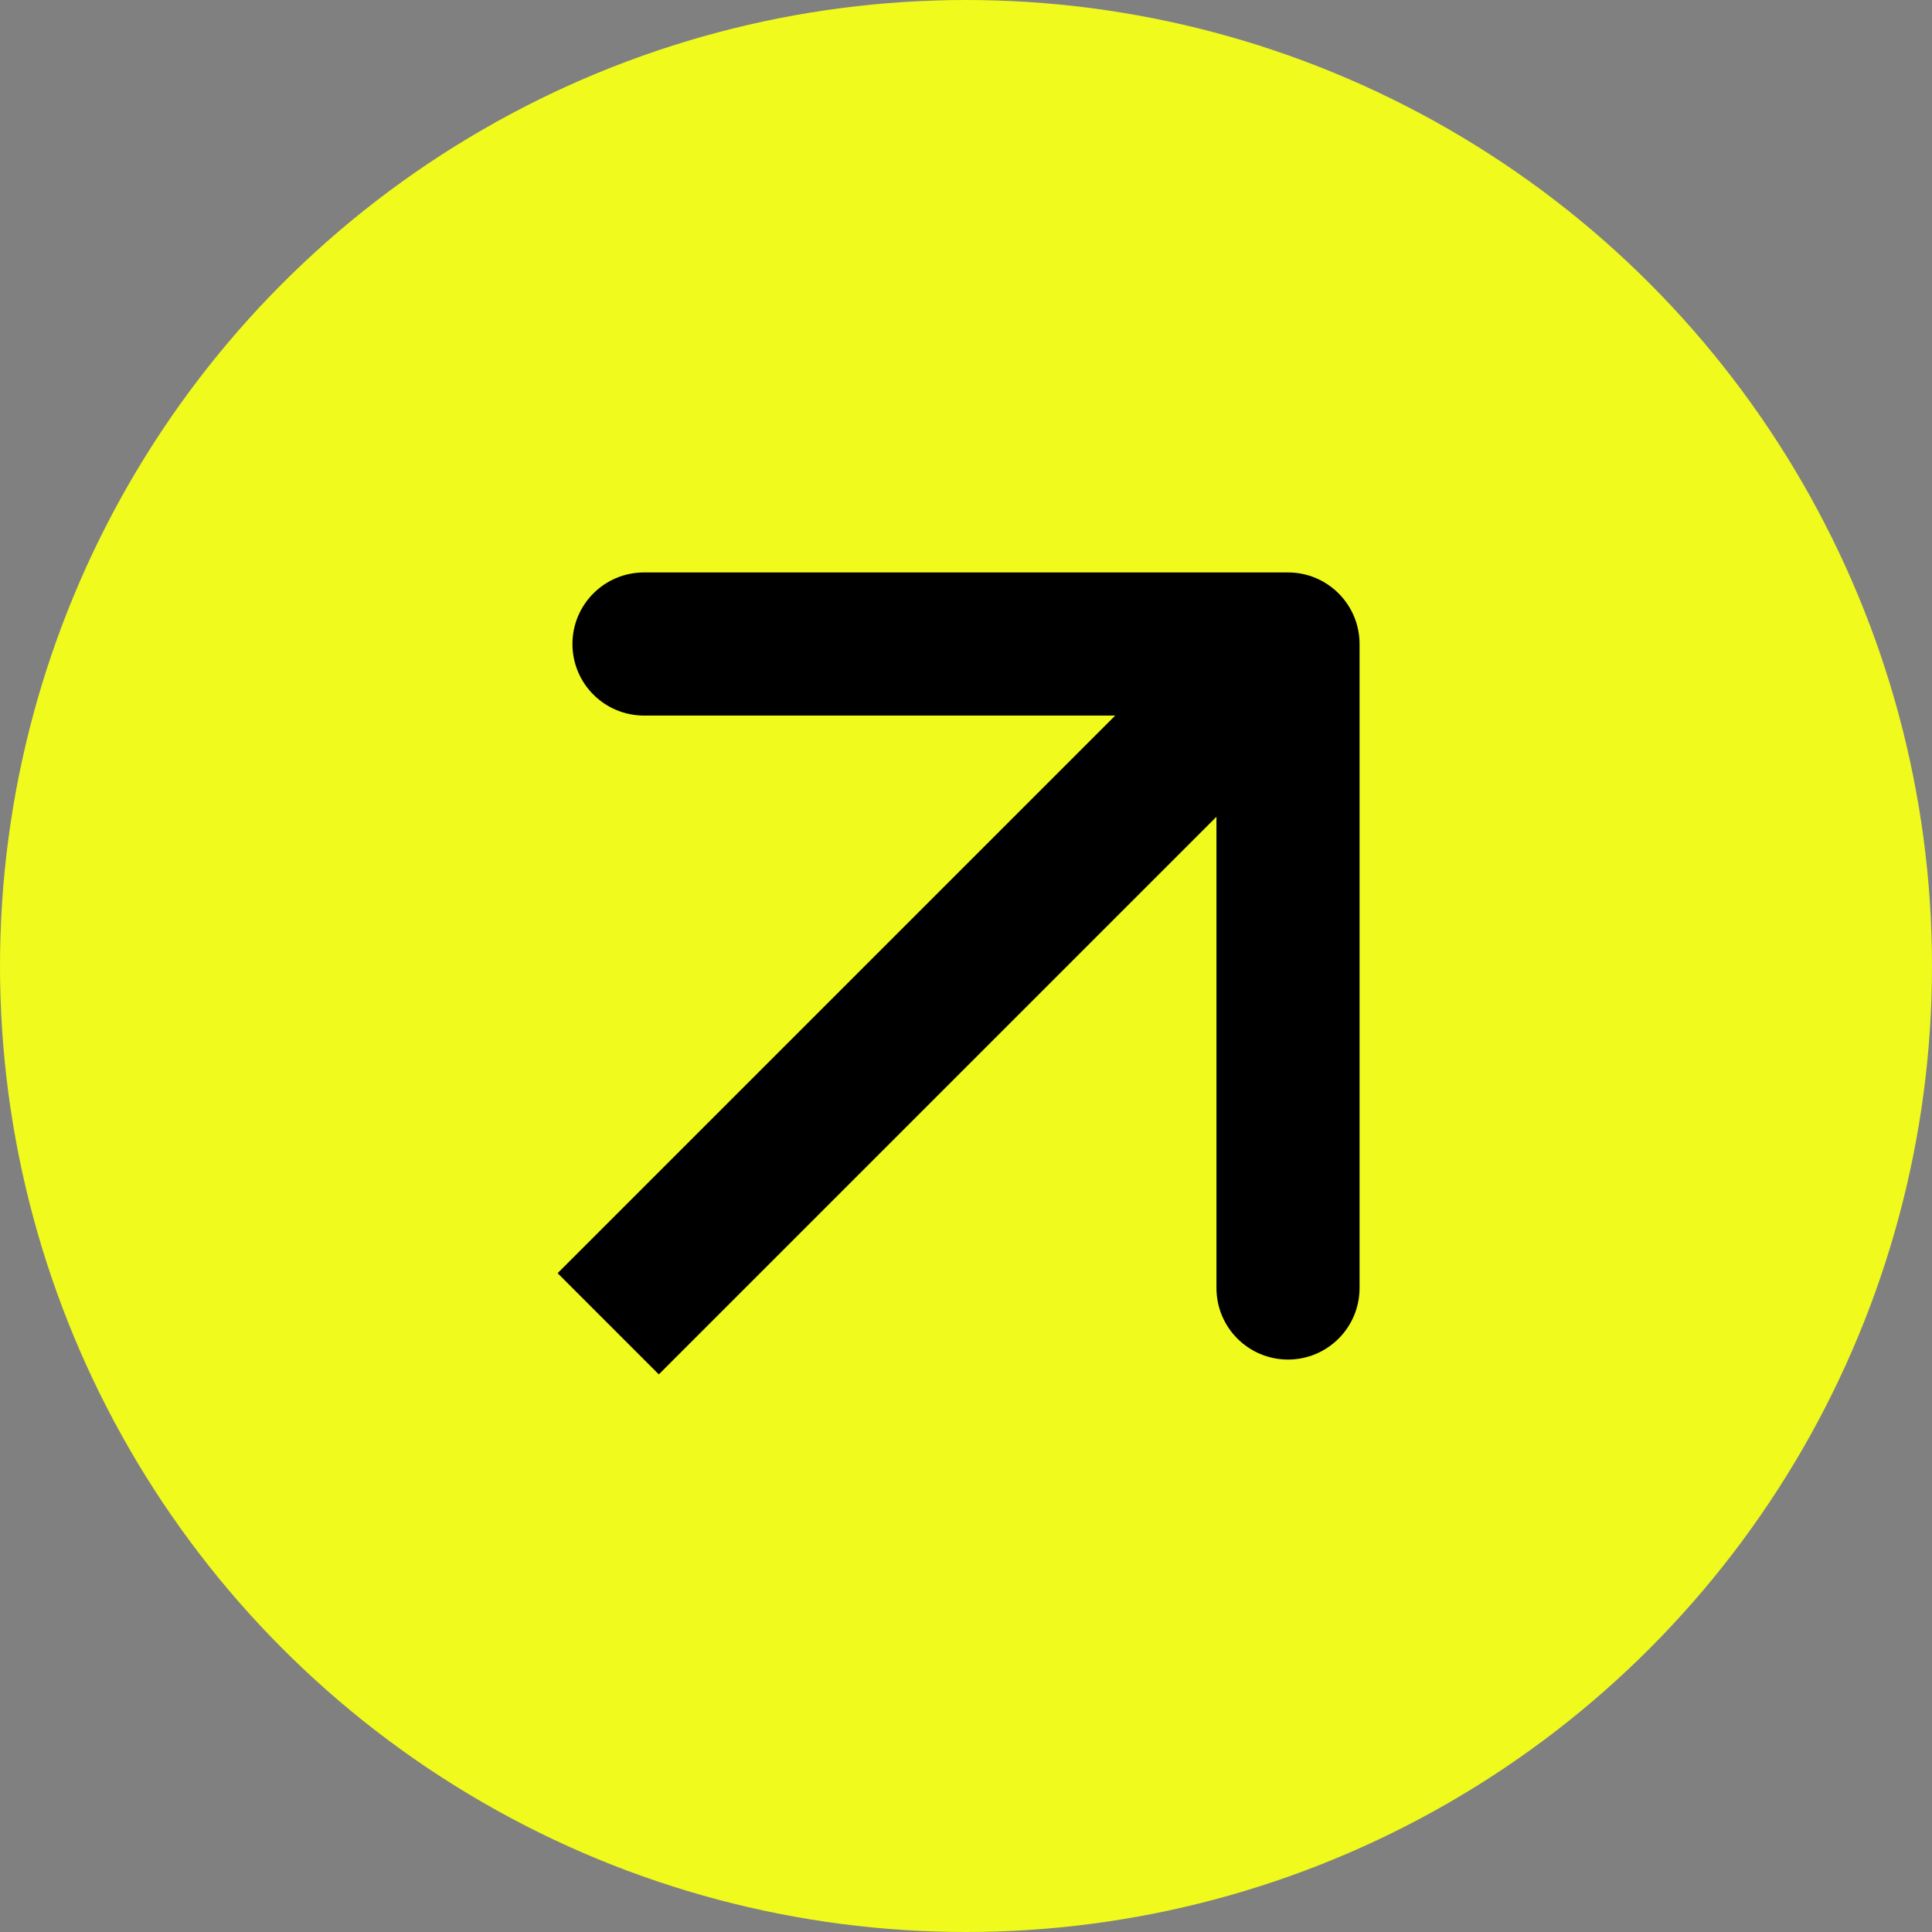
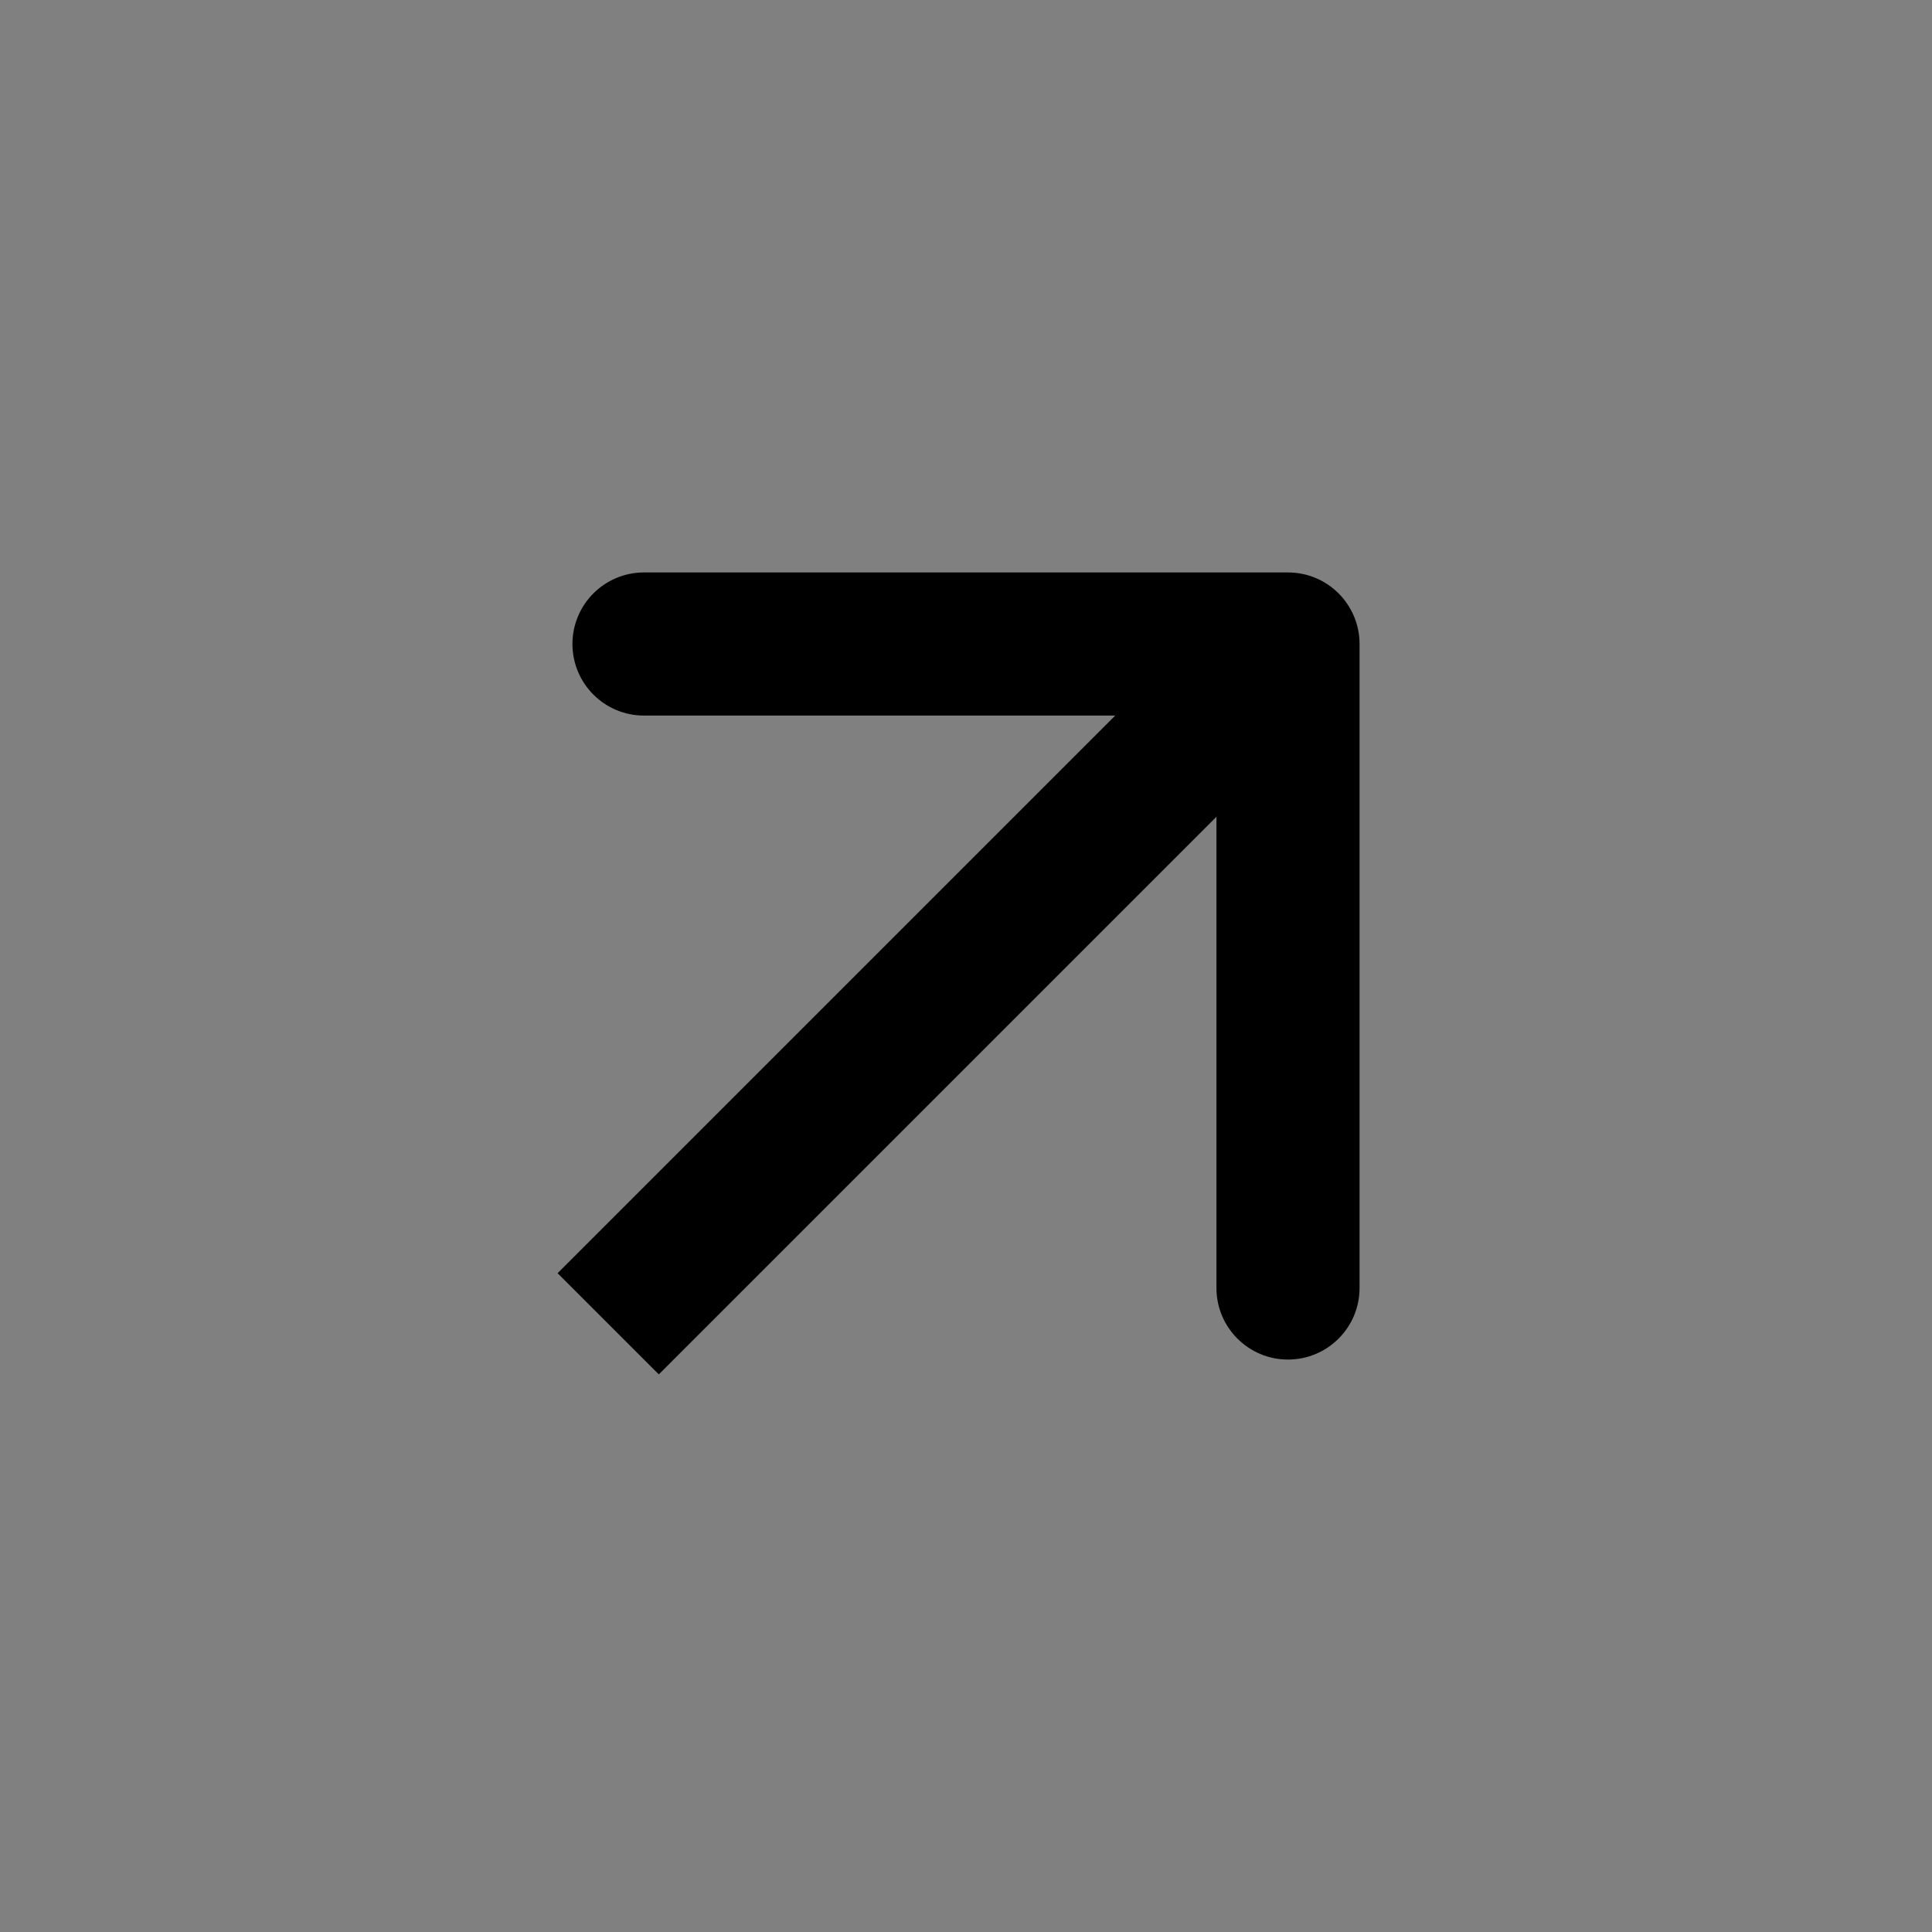
<svg xmlns="http://www.w3.org/2000/svg" width="128" height="128" viewBox="0 0 128 128" fill="none">
  <rect x="0" y="0" width="128" height="128" fill="#808080" stroke="none" />
-   <circle cx="64" cy="64" r="64" fill="#F0FA1D" />
-   <path d="M90.074 42.667C90.074 40.049 87.952 37.926 85.333 37.926H42.667C40.048 37.926 37.926 40.049 37.926 42.667C37.926 45.285 40.048 47.408 42.667 47.408L80.593 47.408V85.334C80.593 87.952 82.715 90.074 85.333 90.074C87.952 90.074 90.074 87.952 90.074 85.334V42.667ZM43.648 91.056L88.686 46.019L81.981 39.315L36.944 84.352L43.648 91.056Z" fill="black" />
+   <path d="M90.074 42.667C90.074 40.049 87.952 37.926 85.333 37.926H42.667C40.048 37.926 37.926 40.049 37.926 42.667C37.926 45.285 40.048 47.408 42.667 47.408L80.593 47.408V85.334C80.593 87.952 82.715 90.074 85.333 90.074C87.952 90.074 90.074 87.952 90.074 85.334V42.667ZM43.648 91.056L88.686 46.019L81.981 39.315L36.944 84.352L43.648 91.056" fill="black" />
</svg>